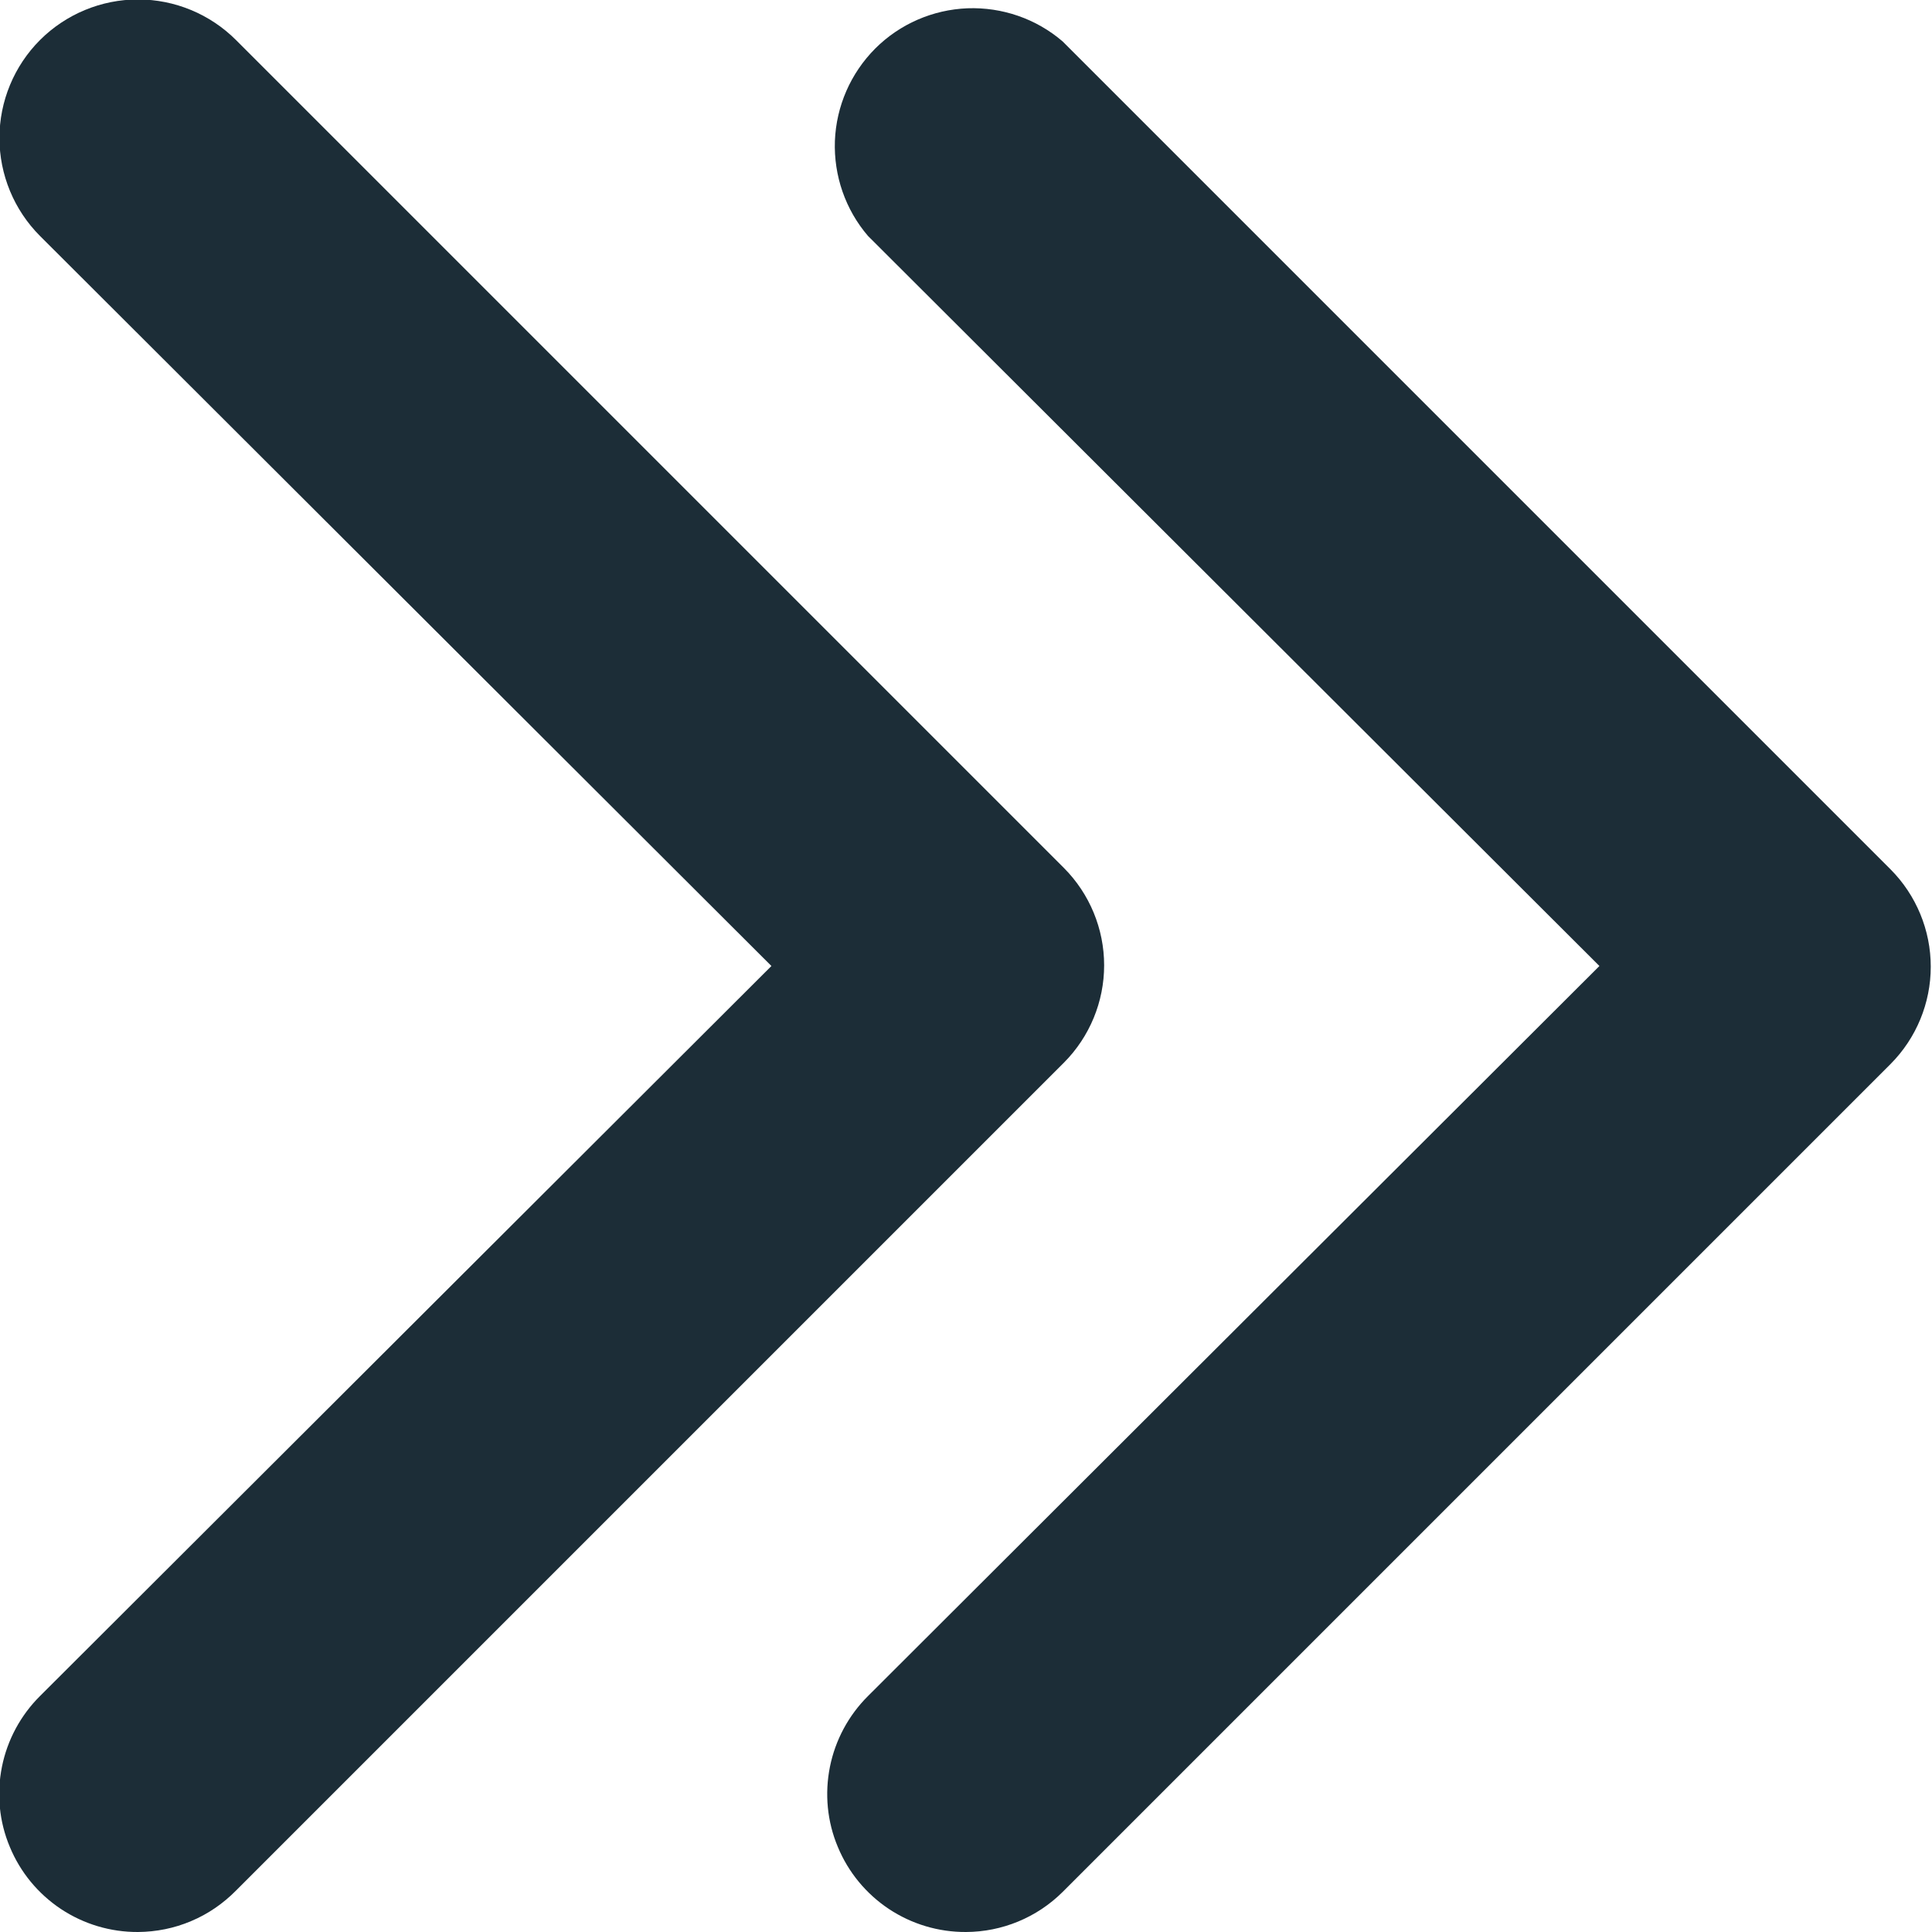
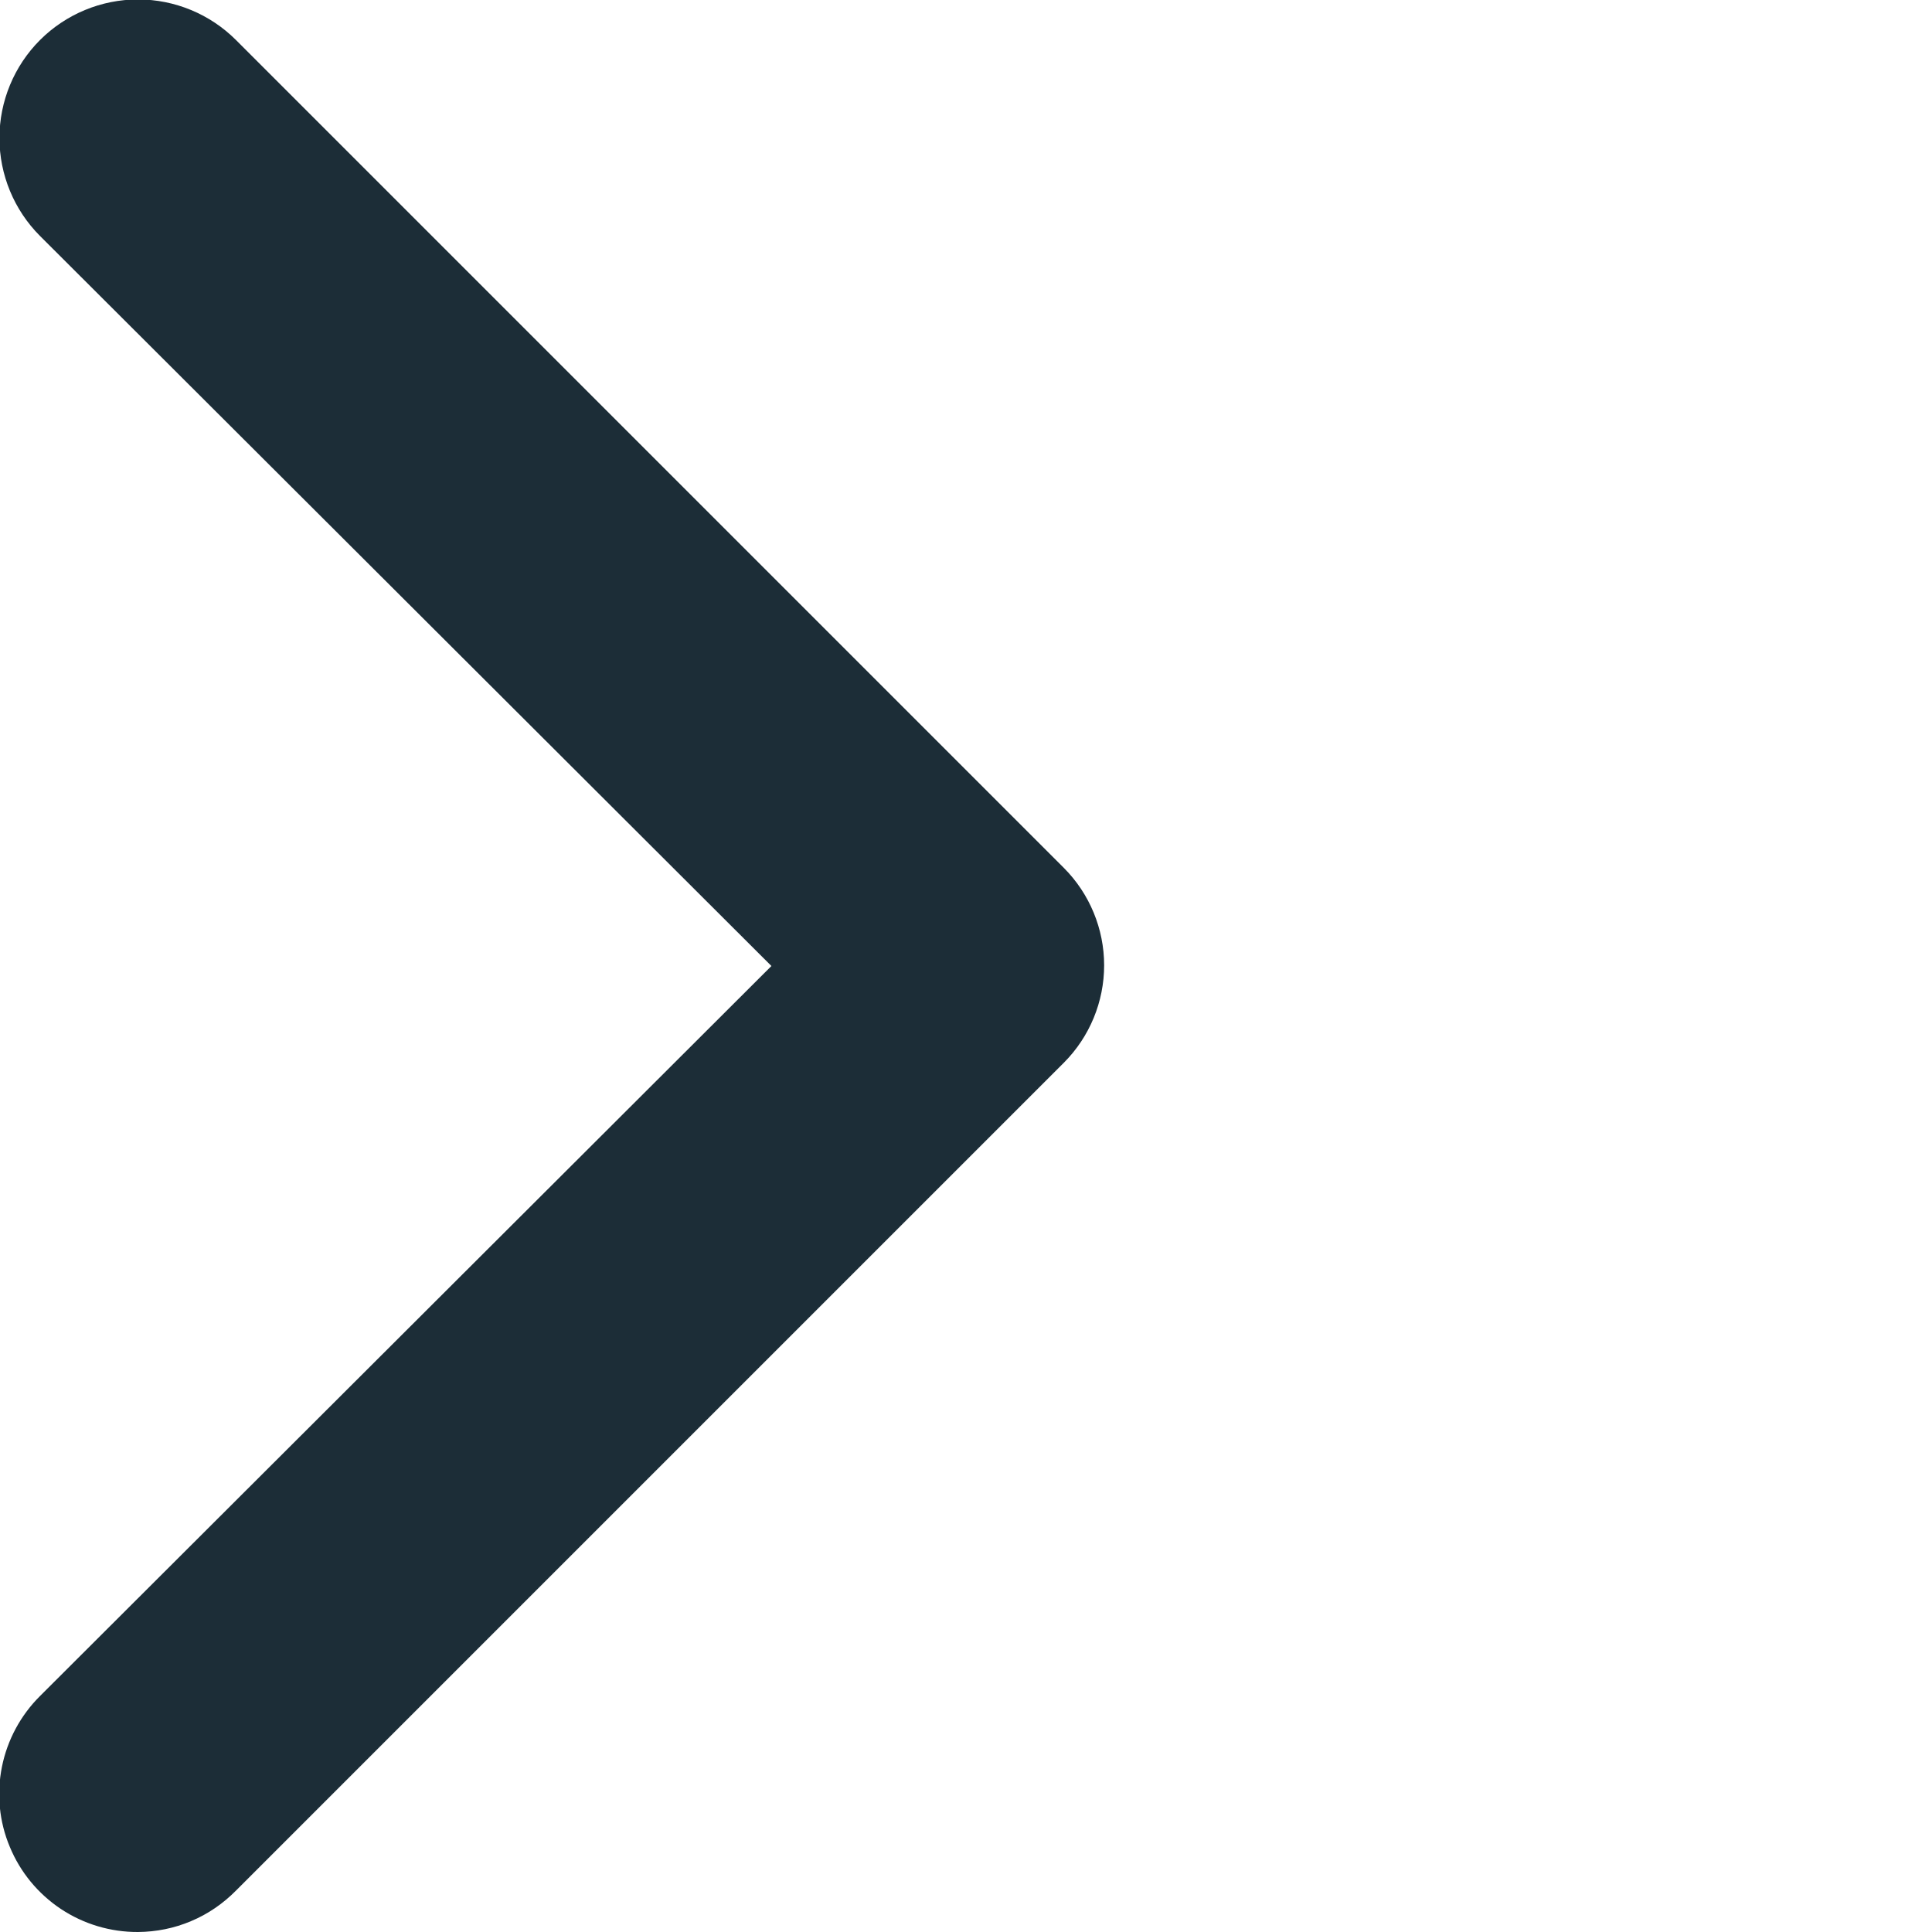
<svg xmlns="http://www.w3.org/2000/svg" width="14" height="14" viewBox="0 0 14 14" fill="none">
-   <path d="M7 14C6.801 14.001 6.607 13.943 6.441 13.833C6.276 13.723 6.147 13.567 6.071 13.383C5.994 13.2 5.975 12.998 6.014 12.803C6.053 12.609 6.149 12.43 6.29 12.29L11.59 7L6.29 1.71C6.126 1.519 6.041 1.273 6.05 1.021C6.06 0.769 6.164 0.531 6.342 0.352C6.52 0.174 6.759 0.07 7.011 0.06C7.263 0.051 7.509 0.136 7.7 0.3L13.7 6.3C13.886 6.487 13.991 6.741 13.991 7.005C13.991 7.269 13.886 7.523 13.7 7.71L7.7 13.71C7.514 13.895 7.262 13.999 7 14Z" fill="#1C2D37" />
  <path d="M1 14C0.801 14.001 0.607 13.943 0.441 13.833C0.276 13.723 0.147 13.567 0.071 13.383C-0.006 13.2 -0.025 12.998 0.014 12.803C0.053 12.609 0.149 12.43 0.29 12.29L5.59 7L0.29 1.71C0.102 1.522 -0.004 1.266 -0.004 1C-0.004 0.734 0.102 0.478 0.29 0.29C0.478 0.102 0.734 -0.004 1 -0.004C1.266 -0.004 1.522 0.102 1.71 0.29L7.71 6.29C7.896 6.477 8.001 6.731 8.001 6.995C8.001 7.259 7.896 7.513 7.71 7.7L1.71 13.7C1.617 13.794 1.507 13.87 1.385 13.921C1.263 13.973 1.132 13.999 1 14Z" fill="#1C2D37" />
</svg>